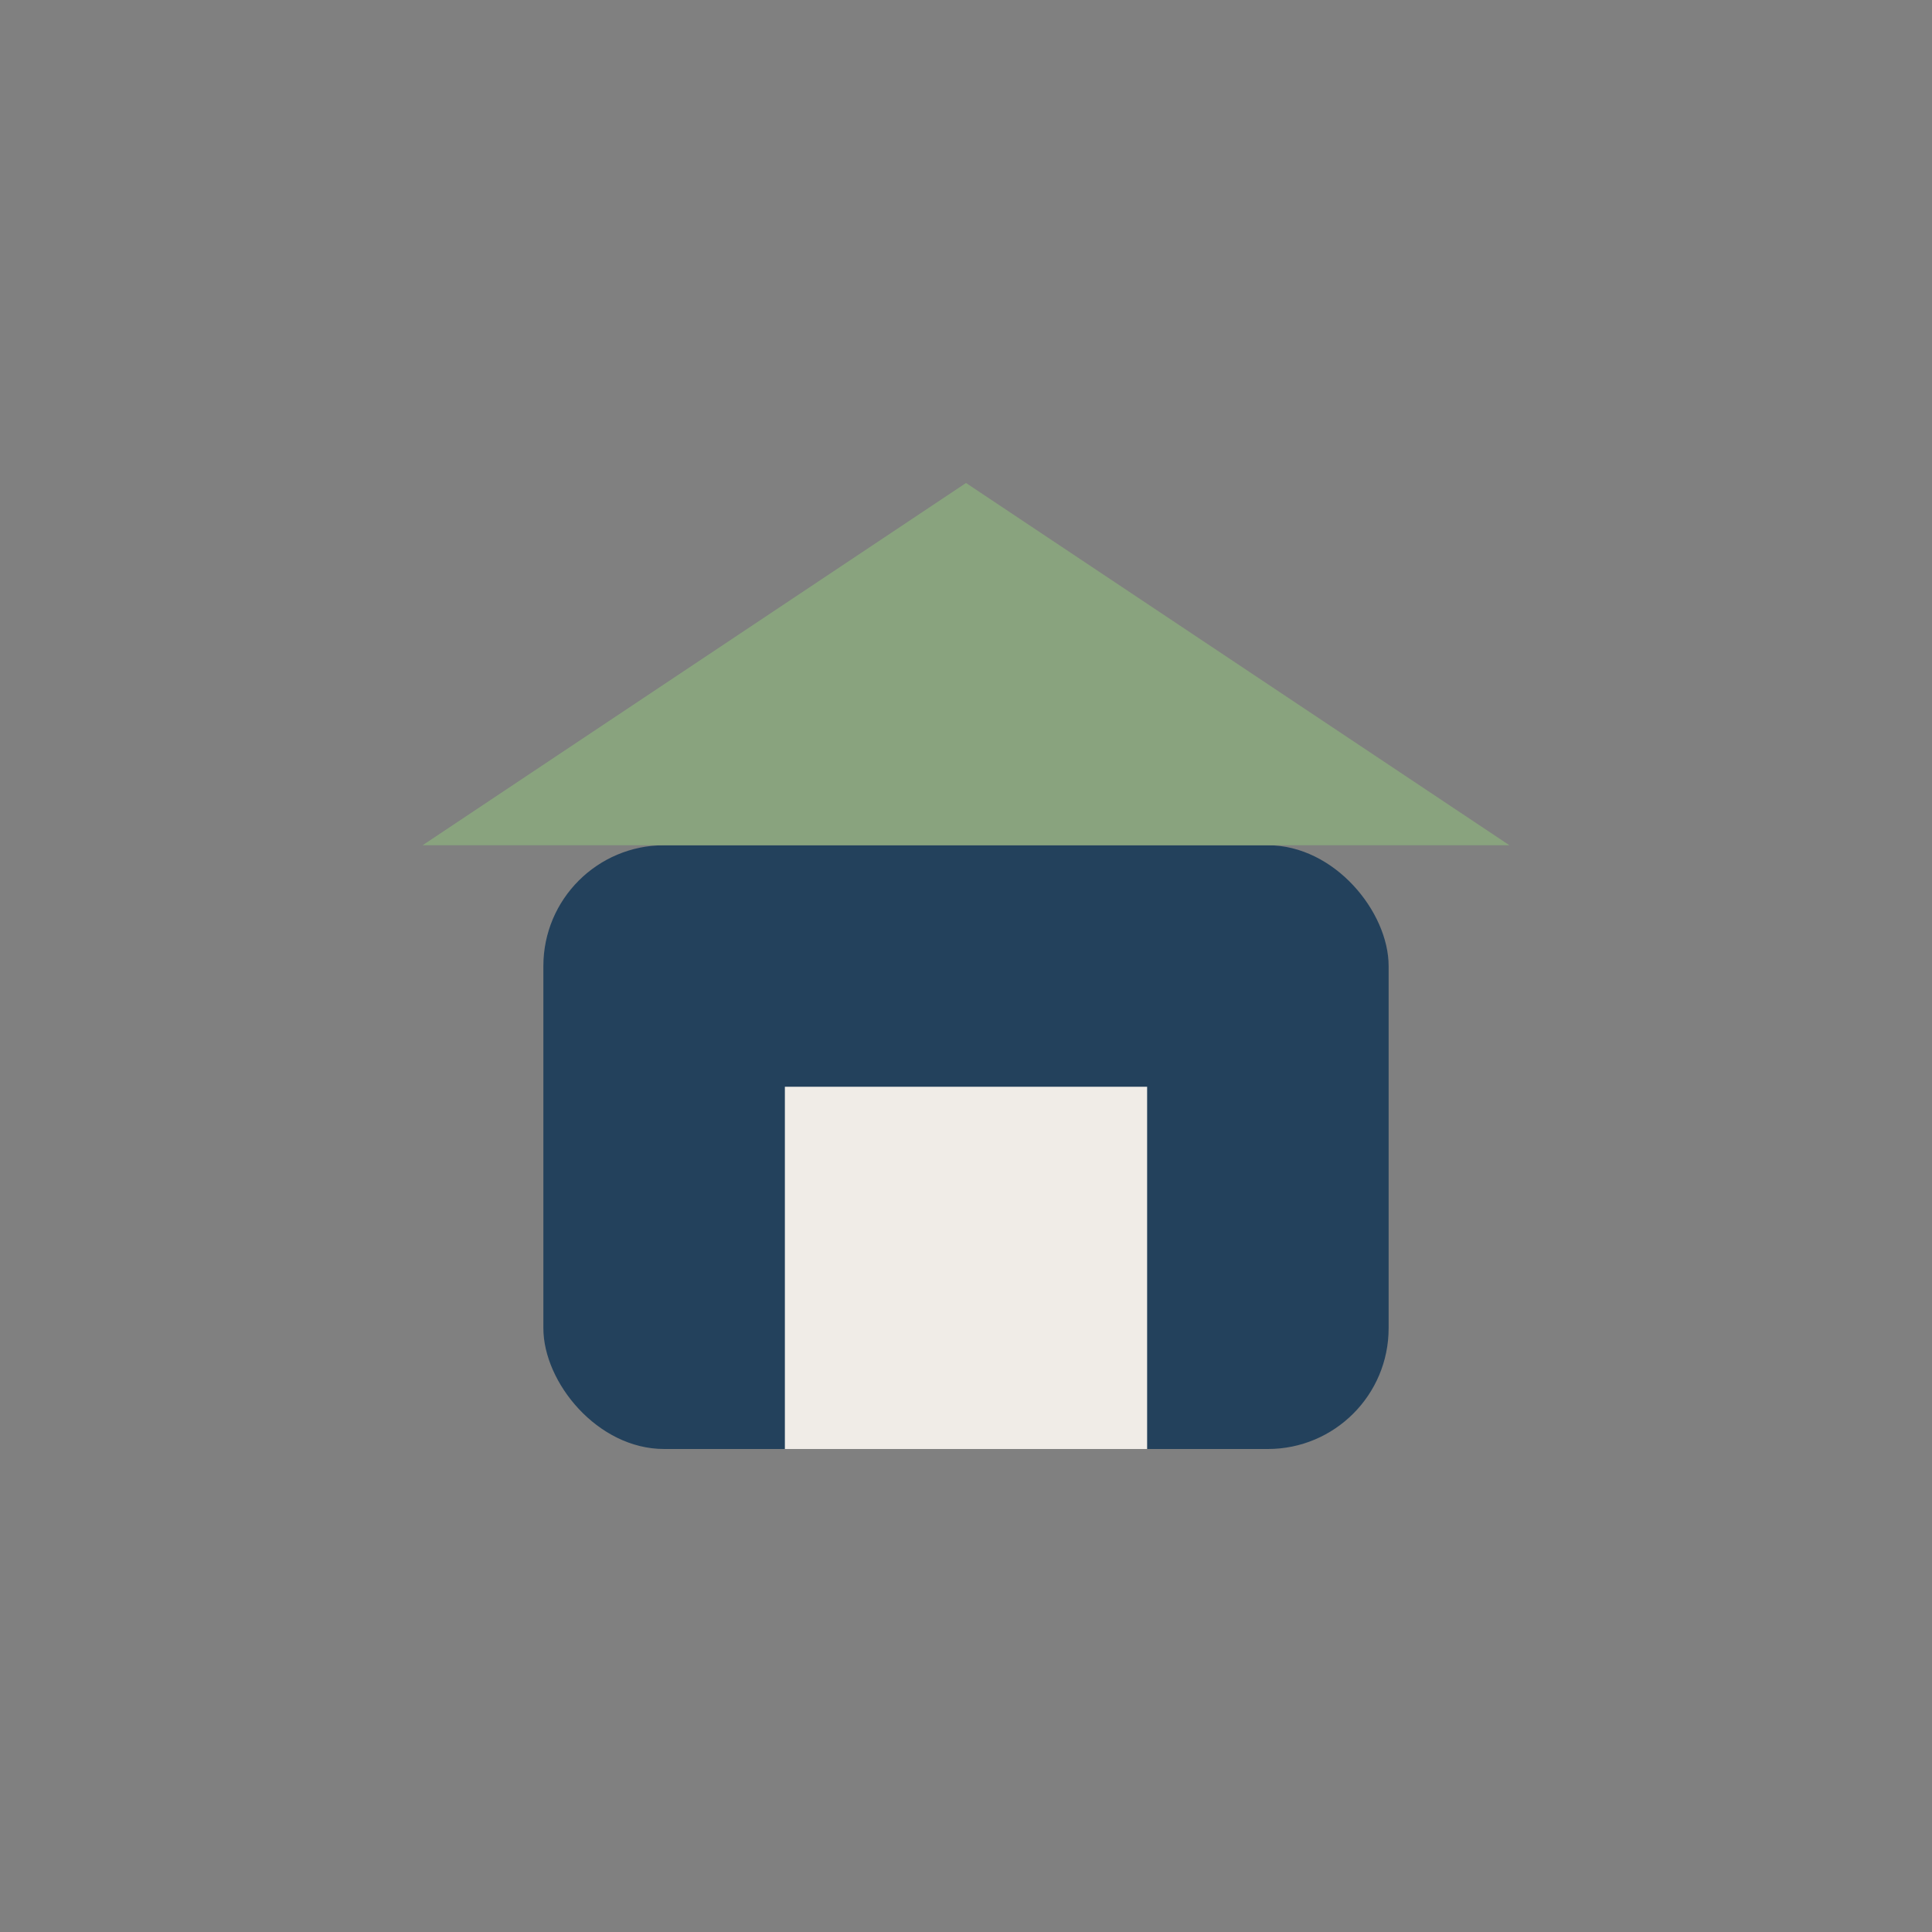
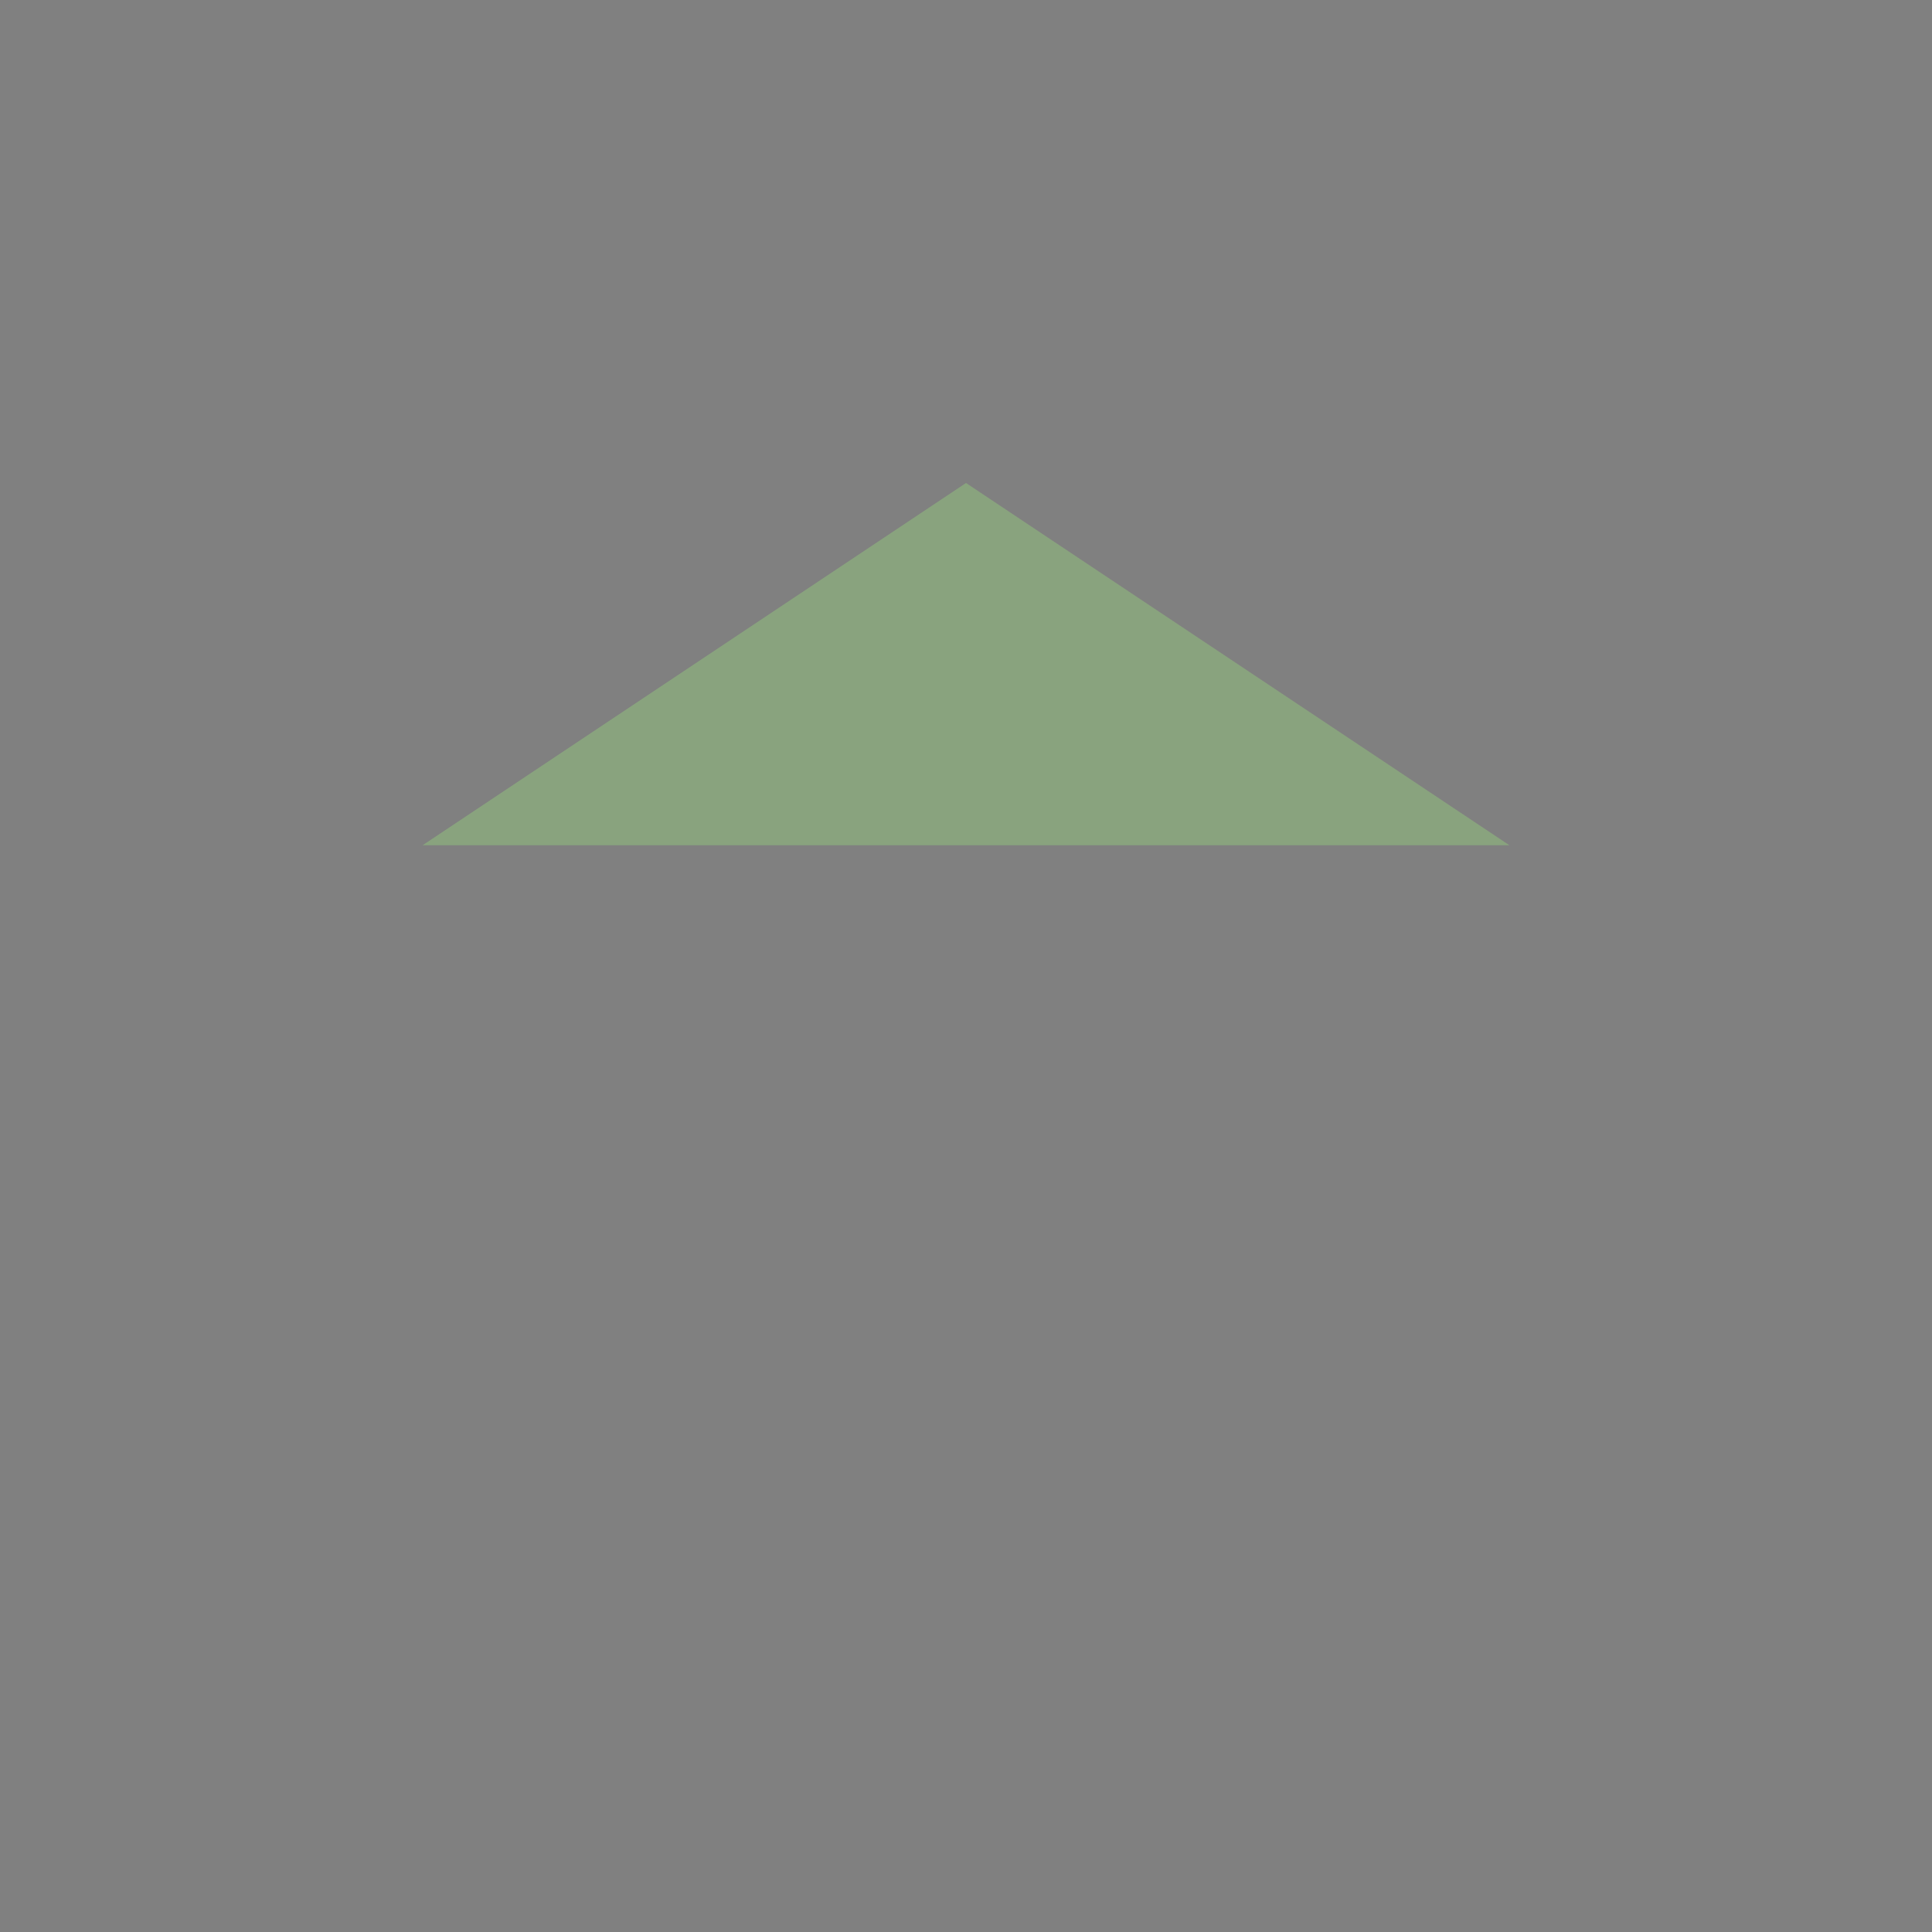
<svg xmlns="http://www.w3.org/2000/svg" width="32" height="32" viewBox="0 0 32 32">
  <rect x="0" y="0" width="32" height="32" fill="#808080" stroke="none" />
-   <rect x="9" y="14" width="14" height="10" rx="2" fill="#23415C" />
-   <rect x="13" y="18" width="6" height="6" fill="#F0ECE7" />
  <polygon points="7,14 16,8 25,14" fill="#89A37E" />
</svg>